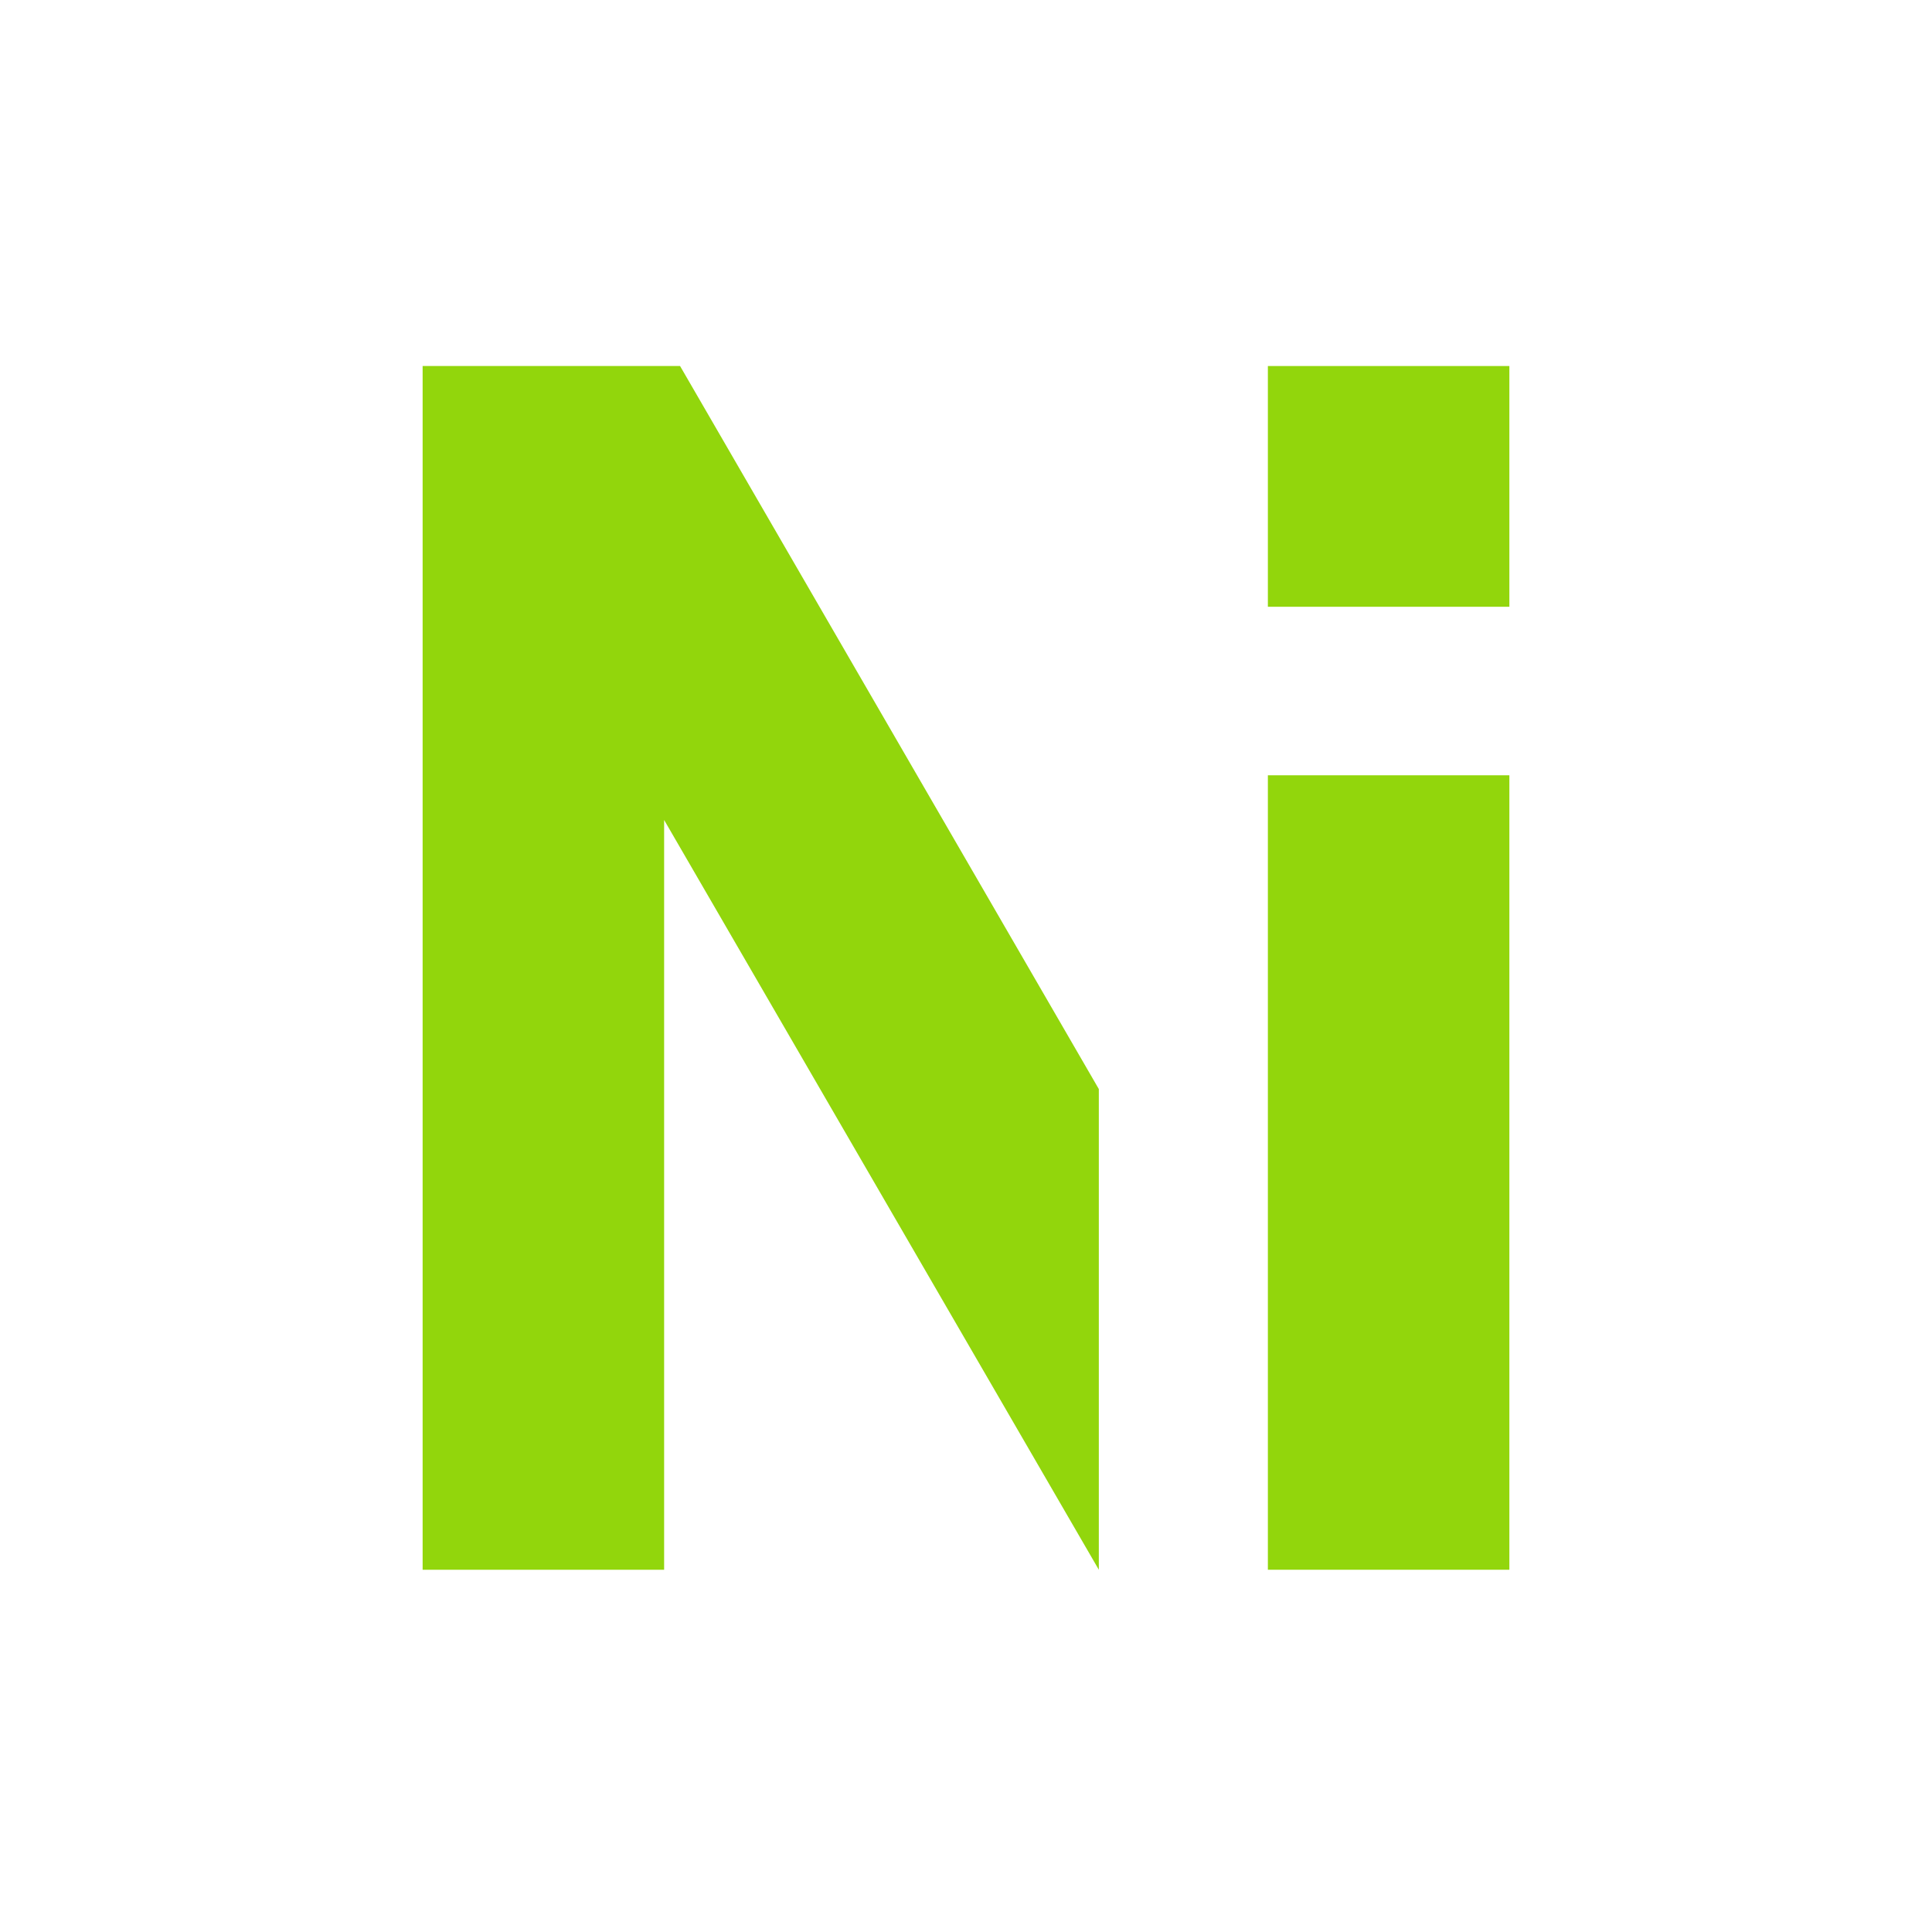
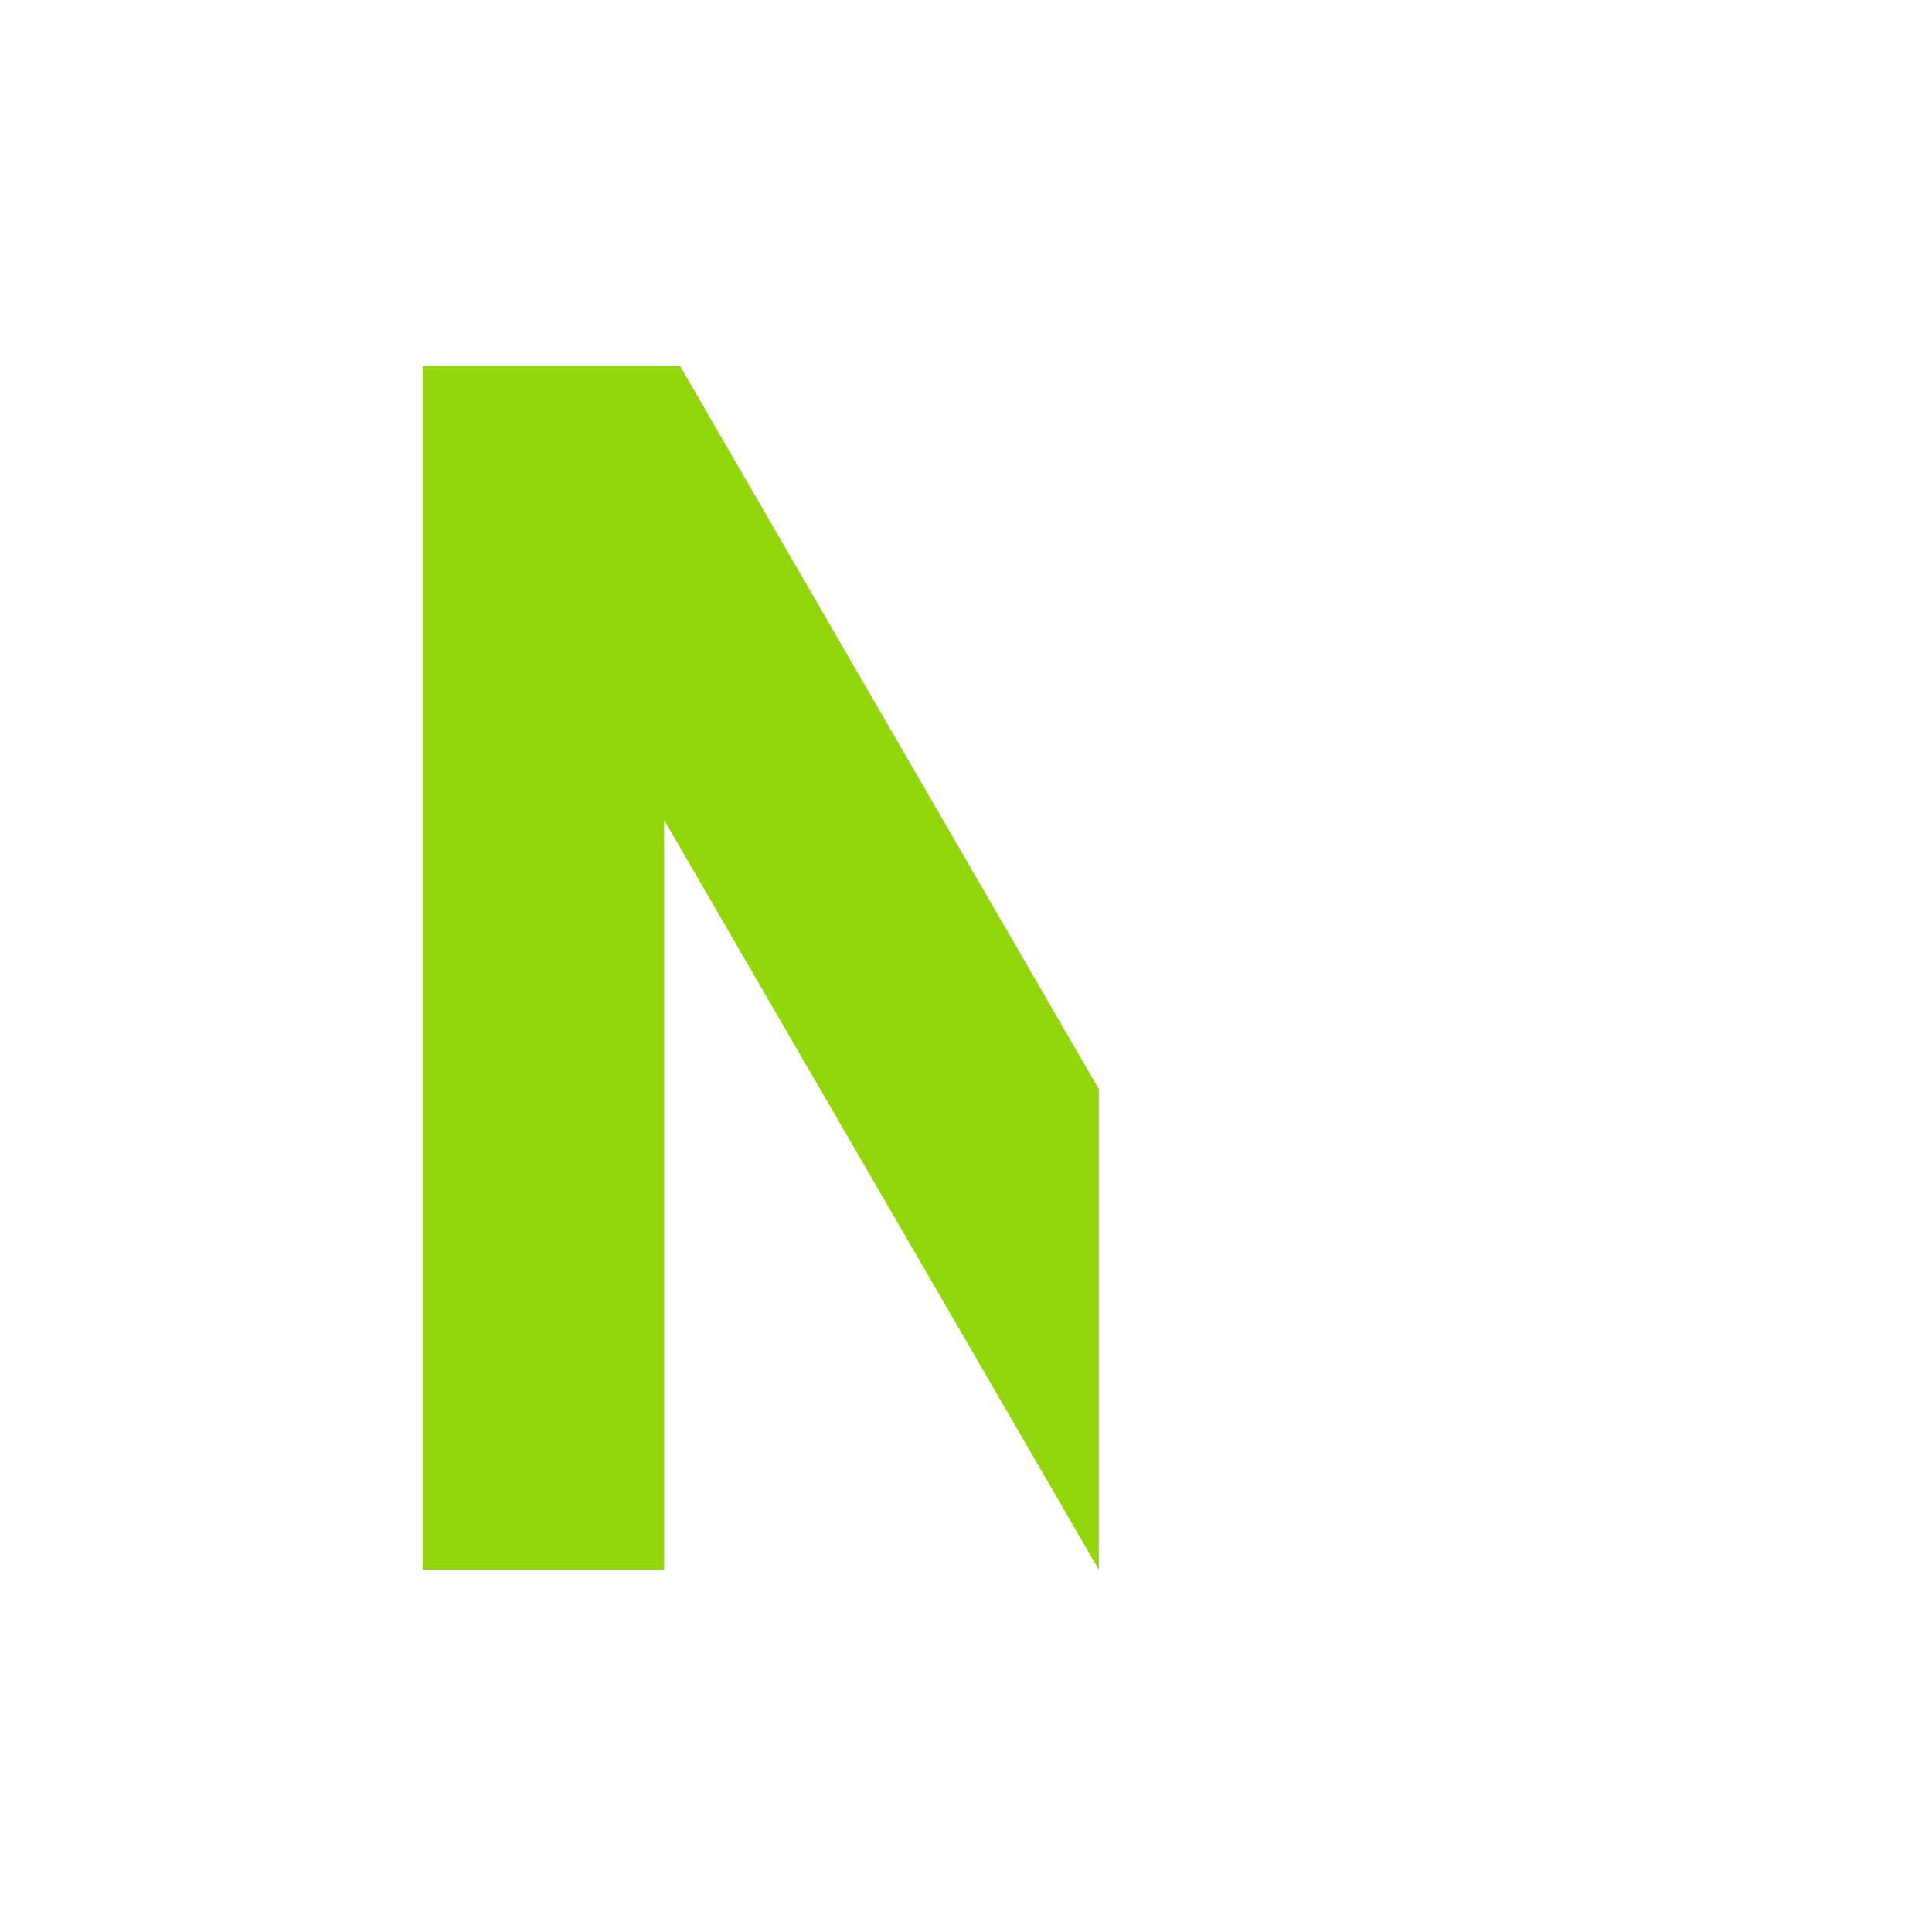
<svg xmlns="http://www.w3.org/2000/svg" width="512" height="512" viewBox="0 0 512 512" fill="none">
  <path d="M112 97H180.226L291.2 288.613V416L176 217.304V416H112V97Z" fill="#92D60C" />
-   <path d="M336 205.46H400V416H336V205.46Z" fill="#92D60C" />
-   <path d="M336 97H400V160.8H336V97Z" fill="#92D60C" />
</svg>